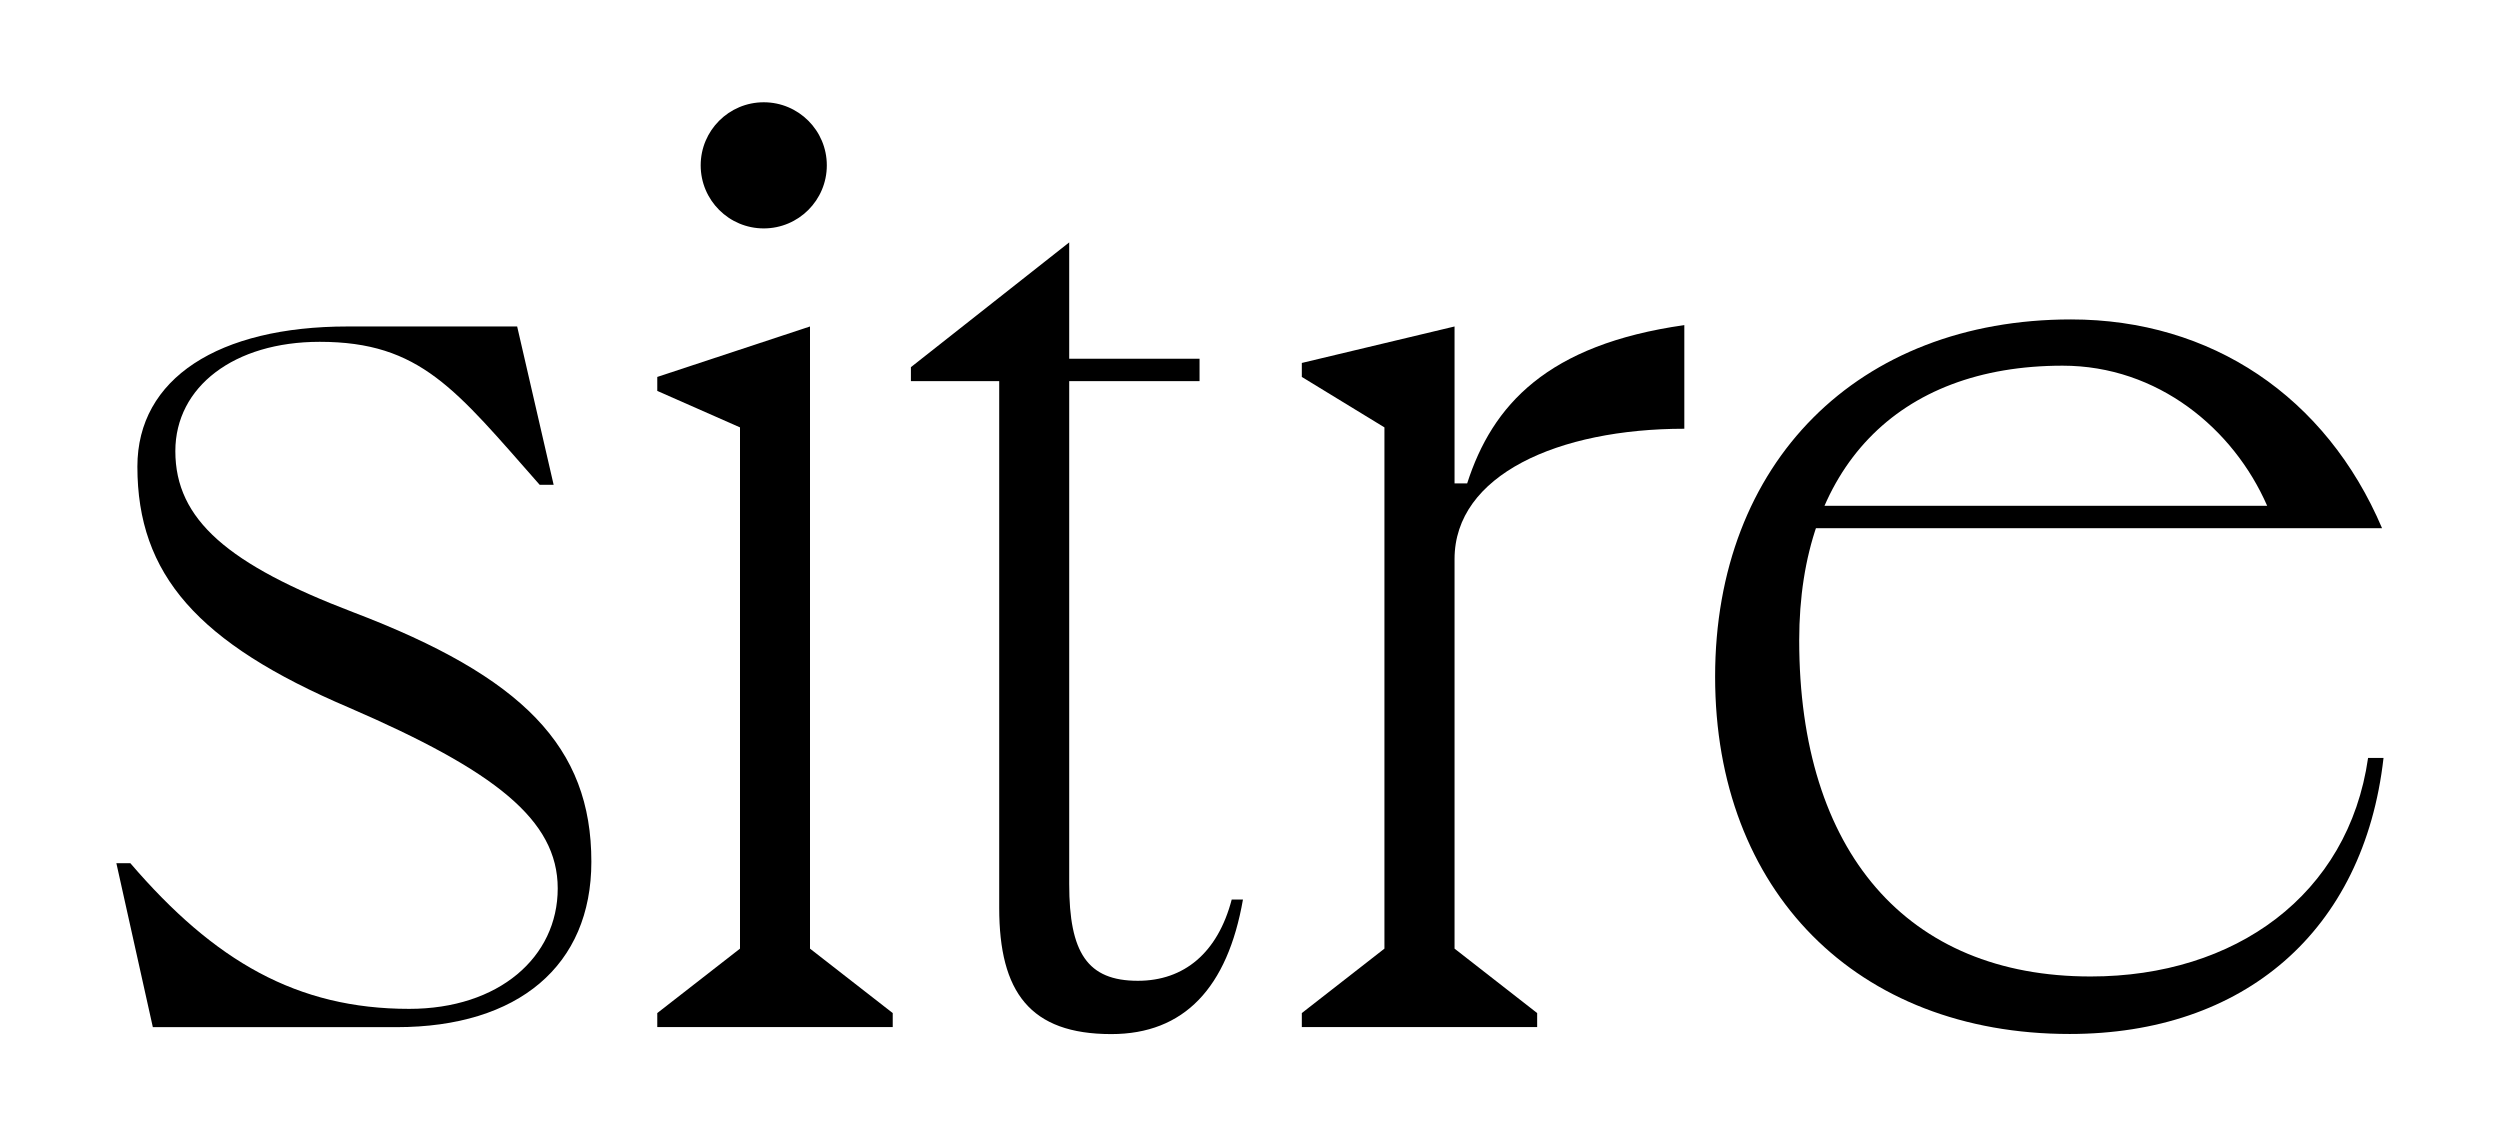
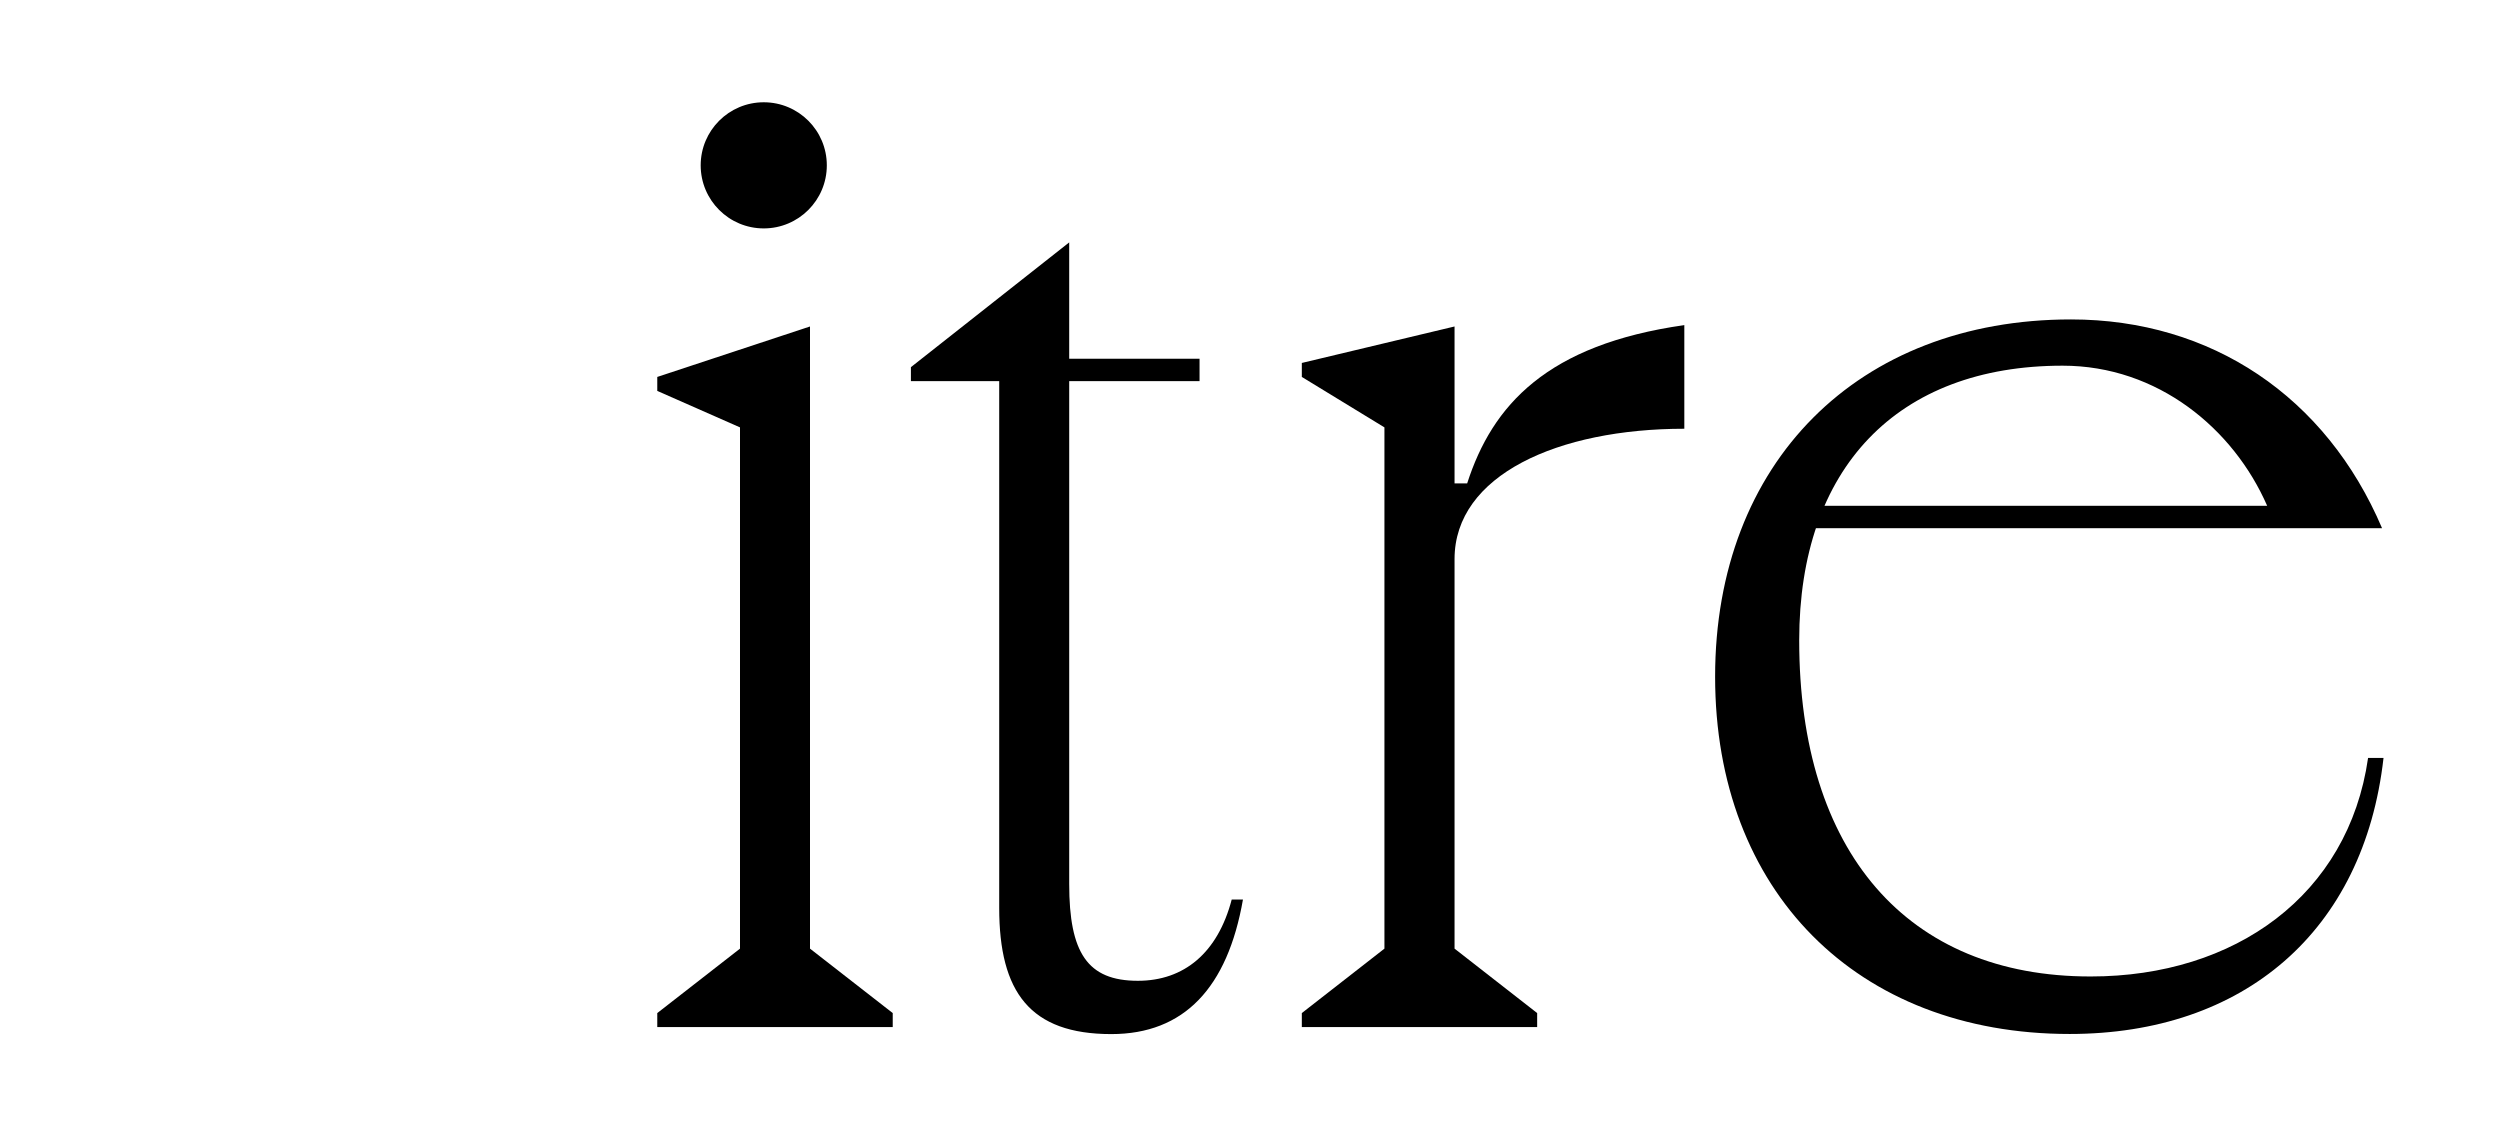
<svg xmlns="http://www.w3.org/2000/svg" version="1.1" id="Layer_1" x="0px" y="0px" viewBox="0 0 2200 1000" style="enable-background:new 0 0 2200 1000;" xml:space="preserve">
  <g>
    <path d="M1583.3,563.5c0-151.7,86.3-241.7,231.8-241.7c83.8,0,150.4,55.5,180,123.3l-404.4,0l-2.5,19.7l508,0   c-49.3-115.9-150.4-183.7-273.7-183.7c-187.4,0-313.2,125.8-313.2,314.4c0,188.6,124.5,314.4,312,314.4   c152.9,0,258.9-90,276.2-242.9h-13.6c-17.3,120.8-117.1,192.3-244.1,192.3C1678.3,859.4,1583.3,749.7,1583.3,563.5z" />
    <path d="M1291.1,425.4H1280V287.3l-134.4,32.1v12.3l72.7,44.4l0,458.7l-72.7,56.7v12.3l207.1,0v-12.3l-72.7-56.7l0-342.8   c0-74,91.2-114.7,202.2-114.7l0-91.2C1361.4,303.3,1313.3,356.4,1291.1,425.4z" />
    <path d="M940.9,213.3L801.6,323.1v12.3l77.7,0l0,463.6c0,74,27.1,111,98.6,111c64.1,0,102.3-40.7,115.9-118.4h-9.9   c-12.3,46.9-41.9,71.5-82.6,71.5c-44.4,0-60.4-24.7-60.4-85.1l0-442.6l114.7,0v-19.7l-114.7,0V213.3z" />
    <polygon points="712.8,834.8 712.8,287.3 578.4,331.7 578.4,344 651.2,376.1 651.2,834.8 578.4,891.5 578.4,903.8 785.6,903.8    785.6,891.5  " />
    <circle cx="672.1" cy="145.5" r="55.5" />
-     <path d="M310.9,538.8C201.1,496.9,154.3,457.5,154.3,397c0-56.7,51.8-96.2,127-96.2c88.8,0,119.6,41.9,193.6,125.8h12.3   l-32.1-139.3l-149.2,0c-113.4,0-185,45.6-185,123.3c0,94.9,53,155.4,186.2,212.1c128.2,55.5,183.7,98.6,183.7,159.1   s-51.8,106-130.7,106c-98.6,0-171.4-41.9-245.4-128.2h-12.3l32.1,144.3l214.5,0c107.3,0,171.4-54.3,171.4-145.5   C520.5,657.2,460.1,595.6,310.9,538.8z" />
  </g>
</svg>